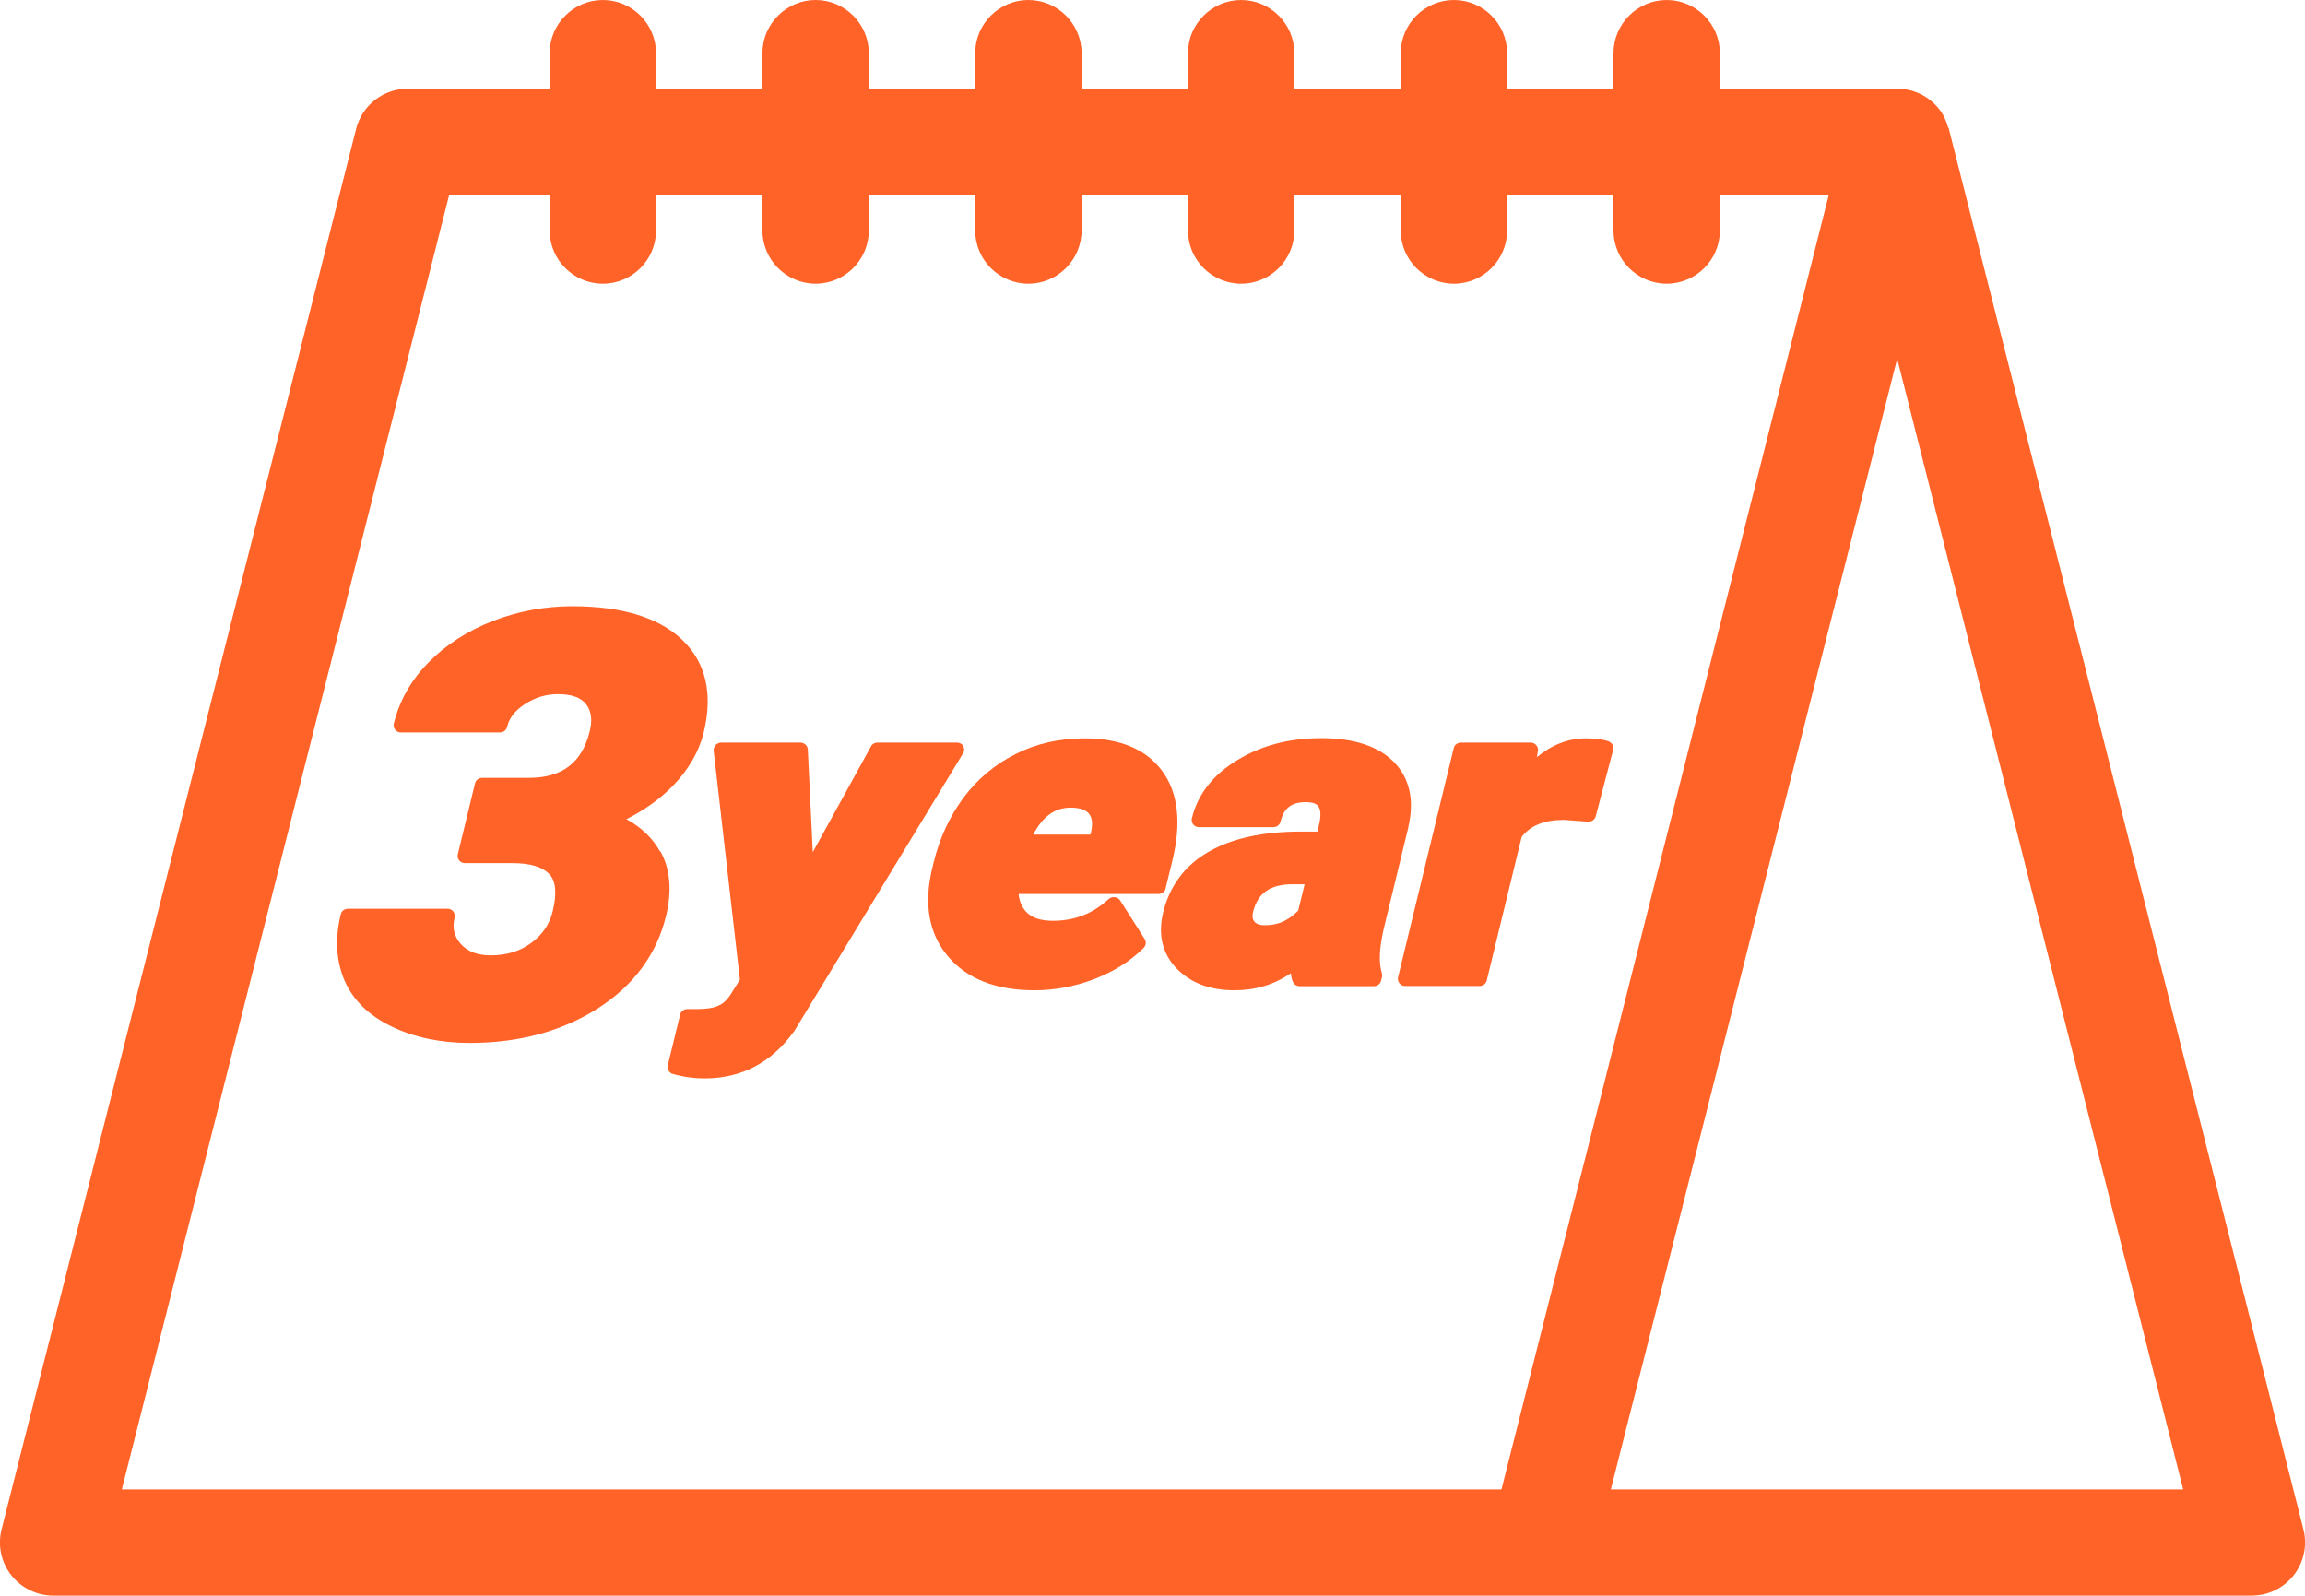
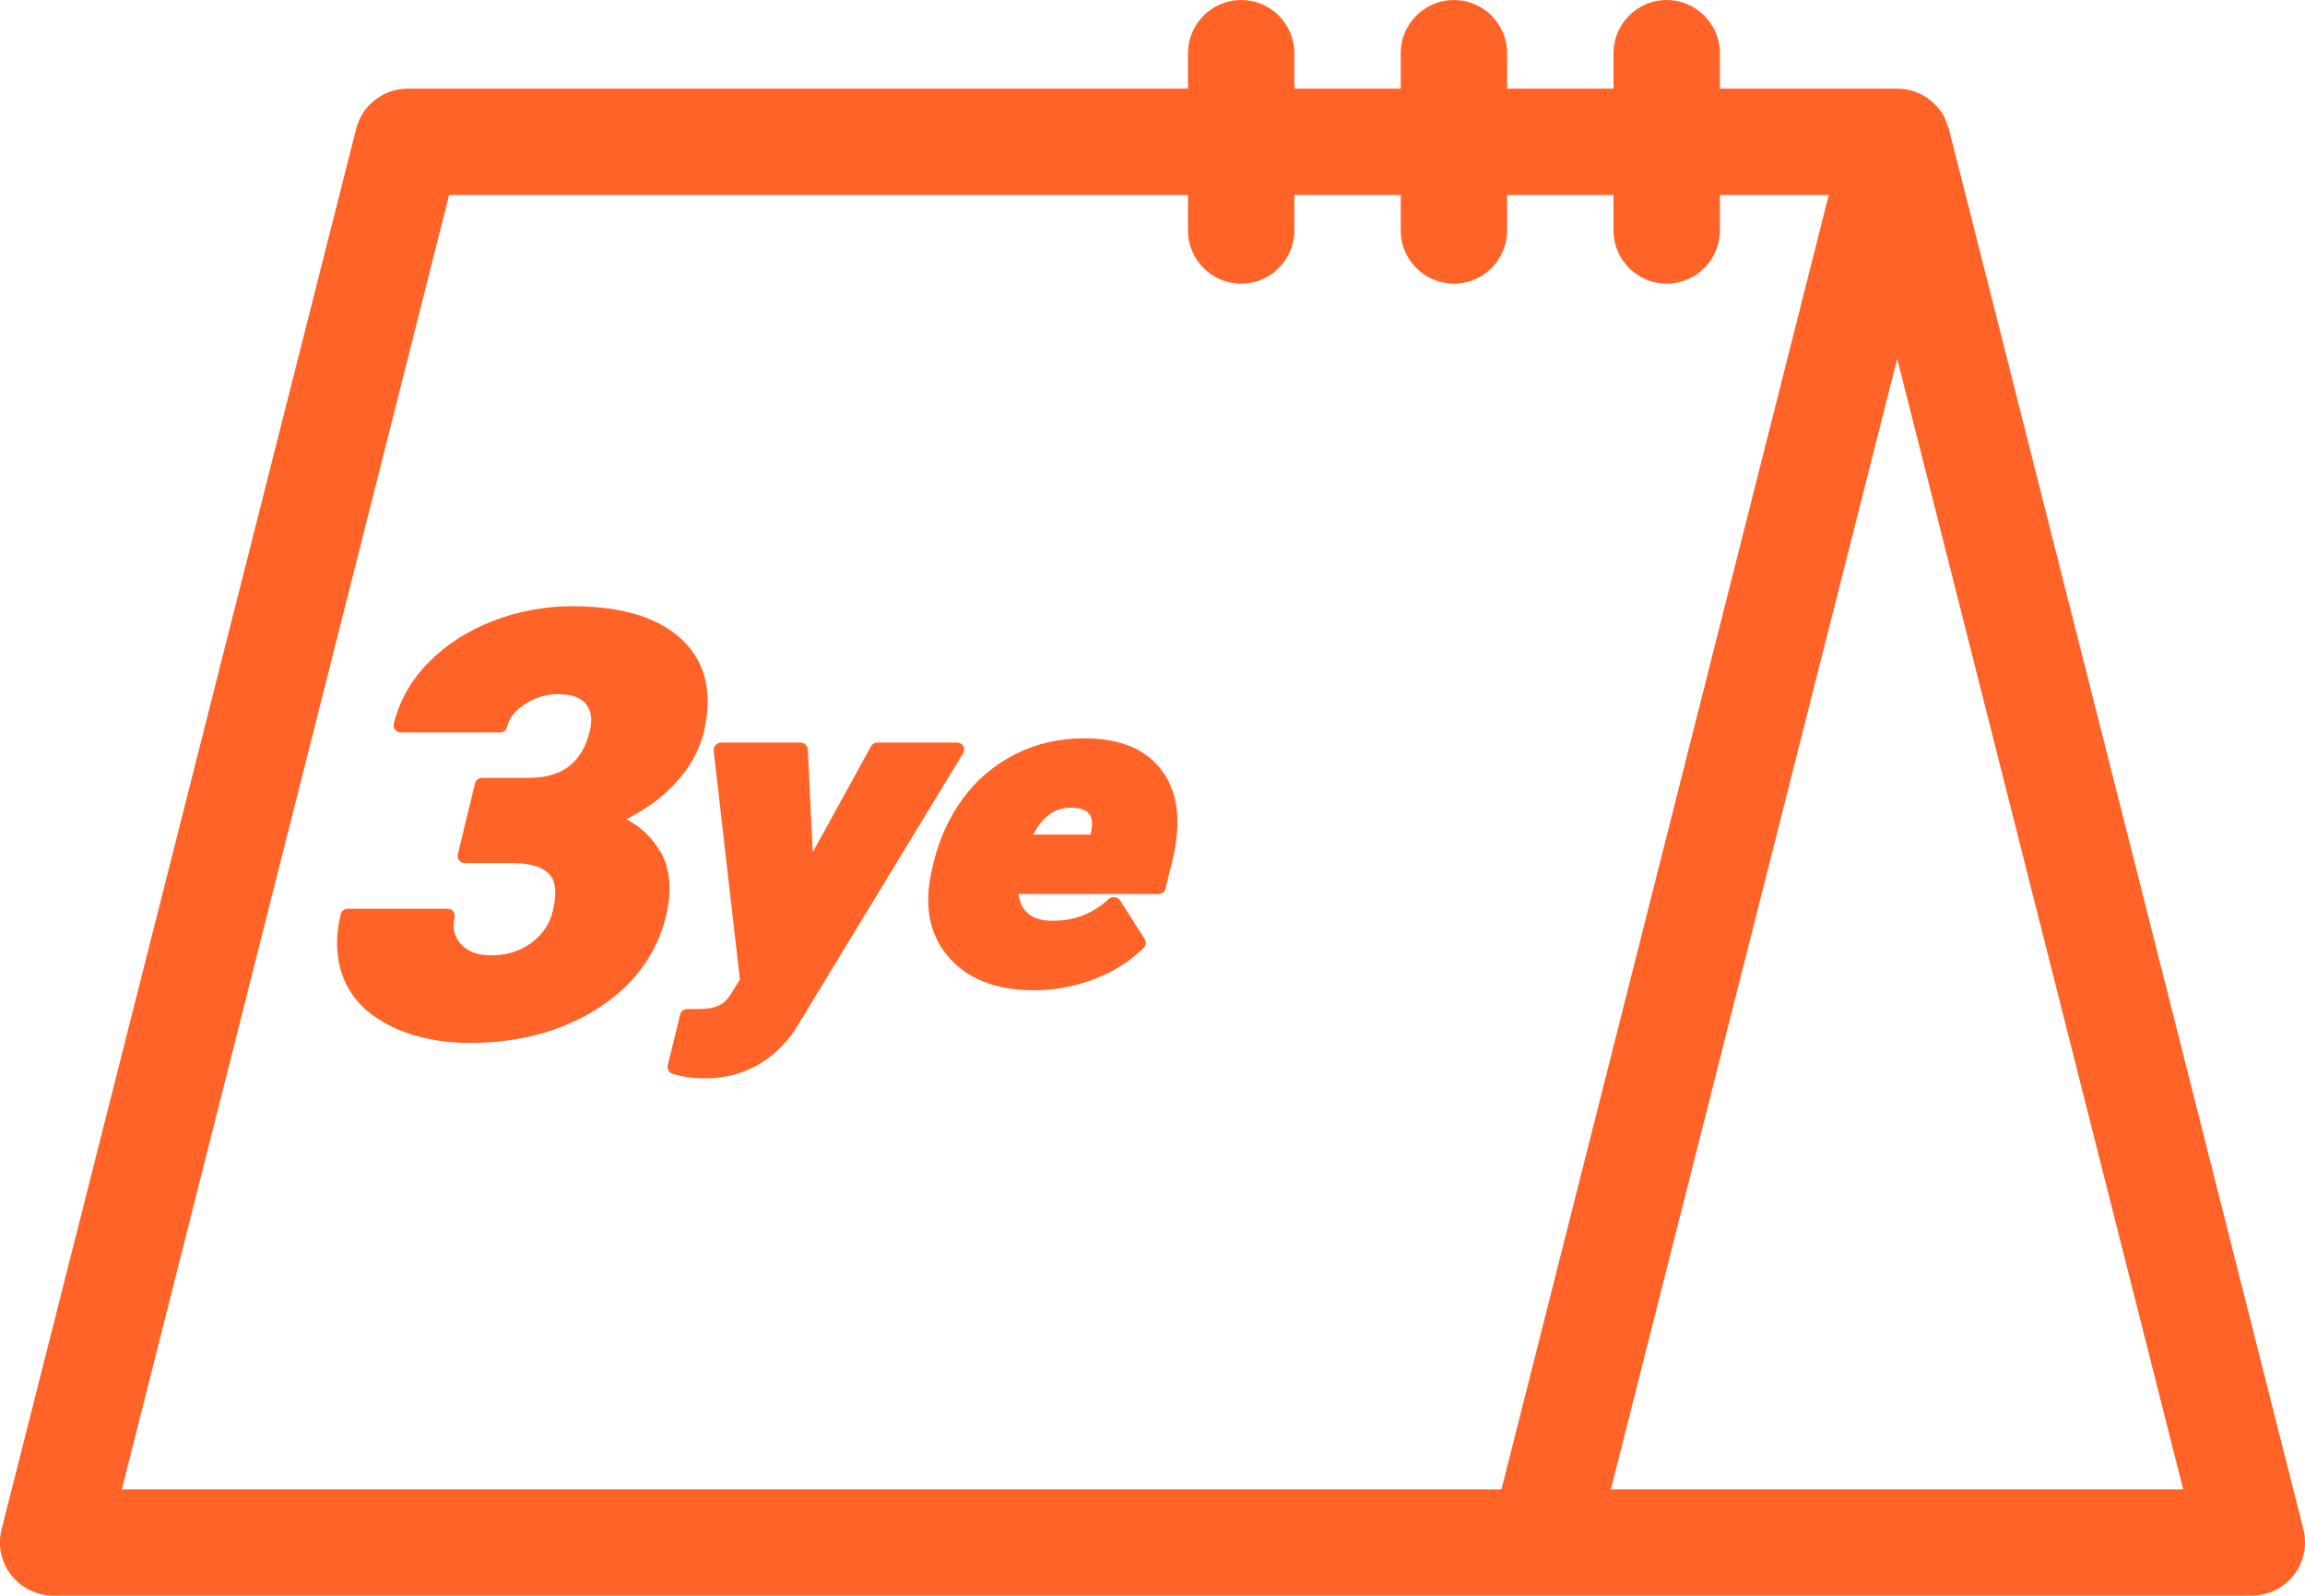
<svg xmlns="http://www.w3.org/2000/svg" id="_レイヤー_2" data-name="レイヤー 2" viewBox="0 0 130 90">
  <defs>
    <style>
      .cls-1 {
        fill: #ff6328;
        stroke-width: 0px;
      }
    </style>
  </defs>
  <g id="_レイヤー_4" data-name="レイヤー 4">
    <g>
      <path class="cls-1" d="M129.91,86.25L109.91,7.25s-.03-.04-.04-.07c-.1-.37-.26-.72-.5-1.02-.57-.73-1.44-1.16-2.37-1.16H23c-1.37,0-2.57.93-2.91,2.25L.09,86.25c-.23.9-.03,1.85.54,2.58s1.44,1.16,2.37,1.16h124c.93,0,1.8-.43,2.37-1.16s.77-1.69.54-2.58ZM25.33,11h77.81l-18.46,73H6.87L25.33,11ZM90.85,84l16.15-63.77,16.13,63.77h-32.28Z" />
-       <path class="cls-1" d="M34,0c-1.65,0-3,1.35-3,3v10c0,1.65,1.35,3,3,3s3-1.35,3-3V3c0-1.65-1.35-3-3-3Z" />
-       <path class="cls-1" d="M46,0c-1.65,0-3,1.35-3,3v10c0,1.65,1.35,3,3,3s3-1.35,3-3V3c0-1.65-1.35-3-3-3Z" />
-       <path class="cls-1" d="M58,0c-1.65,0-3,1.35-3,3v10c0,1.65,1.35,3,3,3s3-1.35,3-3V3c0-1.65-1.35-3-3-3Z" />
      <path class="cls-1" d="M70,0c-1.65,0-3,1.35-3,3v10c0,1.65,1.35,3,3,3s3-1.35,3-3V3c0-1.65-1.35-3-3-3Z" />
      <path class="cls-1" d="M82,0c-1.65,0-3,1.35-3,3v10c0,1.65,1.35,3,3,3s3-1.35,3-3V3c0-1.65-1.35-3-3-3Z" />
      <path class="cls-1" d="M94,0c-1.65,0-3,1.35-3,3v10c0,1.65,1.35,3,3,3s3-1.35,3-3V3c0-1.65-1.35-3-3-3Z" />
      <g>
        <path class="cls-1" d="M37.23,48.03c-.42-.76-1.06-1.37-1.9-1.83,1.03-.52,1.91-1.15,2.62-1.88.9-.93,1.48-1.95,1.74-3.01.53-2.2.12-3.96-1.23-5.24-1.32-1.25-3.4-1.88-6.18-1.88-1.55,0-3.05.28-4.48.83-1.43.56-2.65,1.34-3.63,2.34-.99,1-1.64,2.16-1.96,3.45-.03.12,0,.25.08.35.08.1.2.15.33.15h5.57c.2,0,.37-.13.41-.31.12-.52.46-.94,1.02-1.3.58-.37,1.18-.55,1.84-.55.77,0,1.29.18,1.59.56.3.38.37.89.21,1.53-.43,1.77-1.55,2.63-3.43,2.63h-2.63c-.2,0-.37.13-.41.31l-.97,4c-.03.12,0,.25.08.35.08.1.2.15.33.15h2.71c.94,0,1.63.2,2.03.61.38.38.45,1.09.2,2.11-.18.73-.57,1.31-1.21,1.78-.64.47-1.39.7-2.28.7-.75,0-1.3-.21-1.69-.64-.38-.42-.49-.91-.35-1.49.03-.12,0-.25-.08-.35-.08-.1-.2-.15-.33-.15h-5.6c-.2,0-.37.13-.41.31-.34,1.38-.26,2.64.21,3.74.48,1.11,1.39,1.99,2.69,2.61,1.26.6,2.73.91,4.37.91,2.76,0,5.18-.65,7.2-1.93,2.04-1.3,3.34-3.05,3.87-5.22.35-1.43.24-2.66-.31-3.65Z" />
        <path class="cls-1" d="M54.34,42.08c-.08-.13-.22-.2-.37-.2h-4.48c-.16,0-.3.08-.37.22l-3.28,5.96-.28-5.79c-.01-.22-.2-.39-.42-.39h-4.46c-.12,0-.23.05-.32.14-.08.09-.12.2-.11.32l1.48,12.91-.47.75c-.21.35-.45.59-.72.71-.29.14-.7.2-1.22.2h-.55c-.2,0-.37.13-.41.31l-.7,2.87c-.05.21.08.42.29.48.6.17,1.2.25,1.78.25,2.11,0,3.81-.9,5.08-2.69l9.51-15.65c.08-.13.08-.28,0-.41Z" />
        <path class="cls-1" d="M65.74,50.1l.38-1.56c.52-2.12.33-3.82-.56-5.04-.9-1.24-2.38-1.86-4.4-1.86-1.4,0-2.7.29-3.87.88-1.16.58-2.16,1.41-2.95,2.47-.78,1.05-1.35,2.28-1.68,3.64l-.08.33c-.49,2.01-.2,3.68.87,4.96,1.07,1.28,2.71,1.93,4.9,1.93,1.15,0,2.29-.22,3.39-.64,1.11-.43,2.03-1.02,2.76-1.75.13-.13.16-.34.06-.5l-1.38-2.17c-.07-.11-.18-.18-.31-.19-.13-.02-.26.03-.35.11-.89.82-1.91,1.22-3.13,1.22-.69,0-1.18-.16-1.5-.49-.25-.26-.4-.6-.44-1.02h7.88c.2,0,.37-.13.41-.31ZM58.27,47.08c.52-1.02,1.22-1.53,2.11-1.53.52,0,.87.12,1.05.36.19.25.21.64.07,1.16h-3.24Z" />
-         <path class="cls-1" d="M79.43,46.64c.35-1.53.07-2.77-.83-3.68-.88-.88-2.24-1.33-4.07-1.33s-3.38.41-4.73,1.23c-1.39.83-2.25,1.94-2.58,3.29-.03.12,0,.25.08.35.08.1.2.15.33.15h4.18c.2,0,.37-.13.41-.31.18-.76.62-1.1,1.42-1.1.35,0,.59.07.7.22.16.19.17.56.05,1.07l-.09.37h-.95c-2.12,0-3.86.38-5.17,1.13-1.35.77-2.21,1.93-2.58,3.43-.3,1.25-.05,2.31.75,3.15.79.82,1.88,1.24,3.27,1.24,1.19,0,2.25-.32,3.18-.96.02.17.05.31.1.44.05.17.22.29.4.29h4.18c.2,0,.37-.13.41-.31l.05-.2c.02-.07.01-.15,0-.22-.19-.56-.15-1.4.1-2.5l1.39-5.73ZM70.67,51.44c.26-1.07.97-1.57,2.23-1.57h.68l-.36,1.48c-.18.2-.42.39-.73.56-.33.18-.72.27-1.17.27-.4,0-.53-.15-.57-.2-.07-.08-.15-.22-.08-.53Z" />
-         <path class="cls-1" d="M90.71,41.8c-.35-.11-.77-.16-1.26-.16-1,0-1.92.36-2.77,1.06l.06-.35c.02-.12-.02-.24-.1-.33-.08-.09-.2-.14-.32-.14h-3.92c-.2,0-.37.13-.41.31l-3.14,12.92c-.03.12,0,.25.08.35.08.1.2.15.33.15h4.18c.2,0,.37-.13.41-.31l1.97-8.1c.49-.64,1.28-.96,2.39-.96l1.35.1c.2.01.39-.11.44-.31l.98-3.74c.05-.21-.07-.42-.28-.49Z" />
      </g>
    </g>
  </g>
</svg>